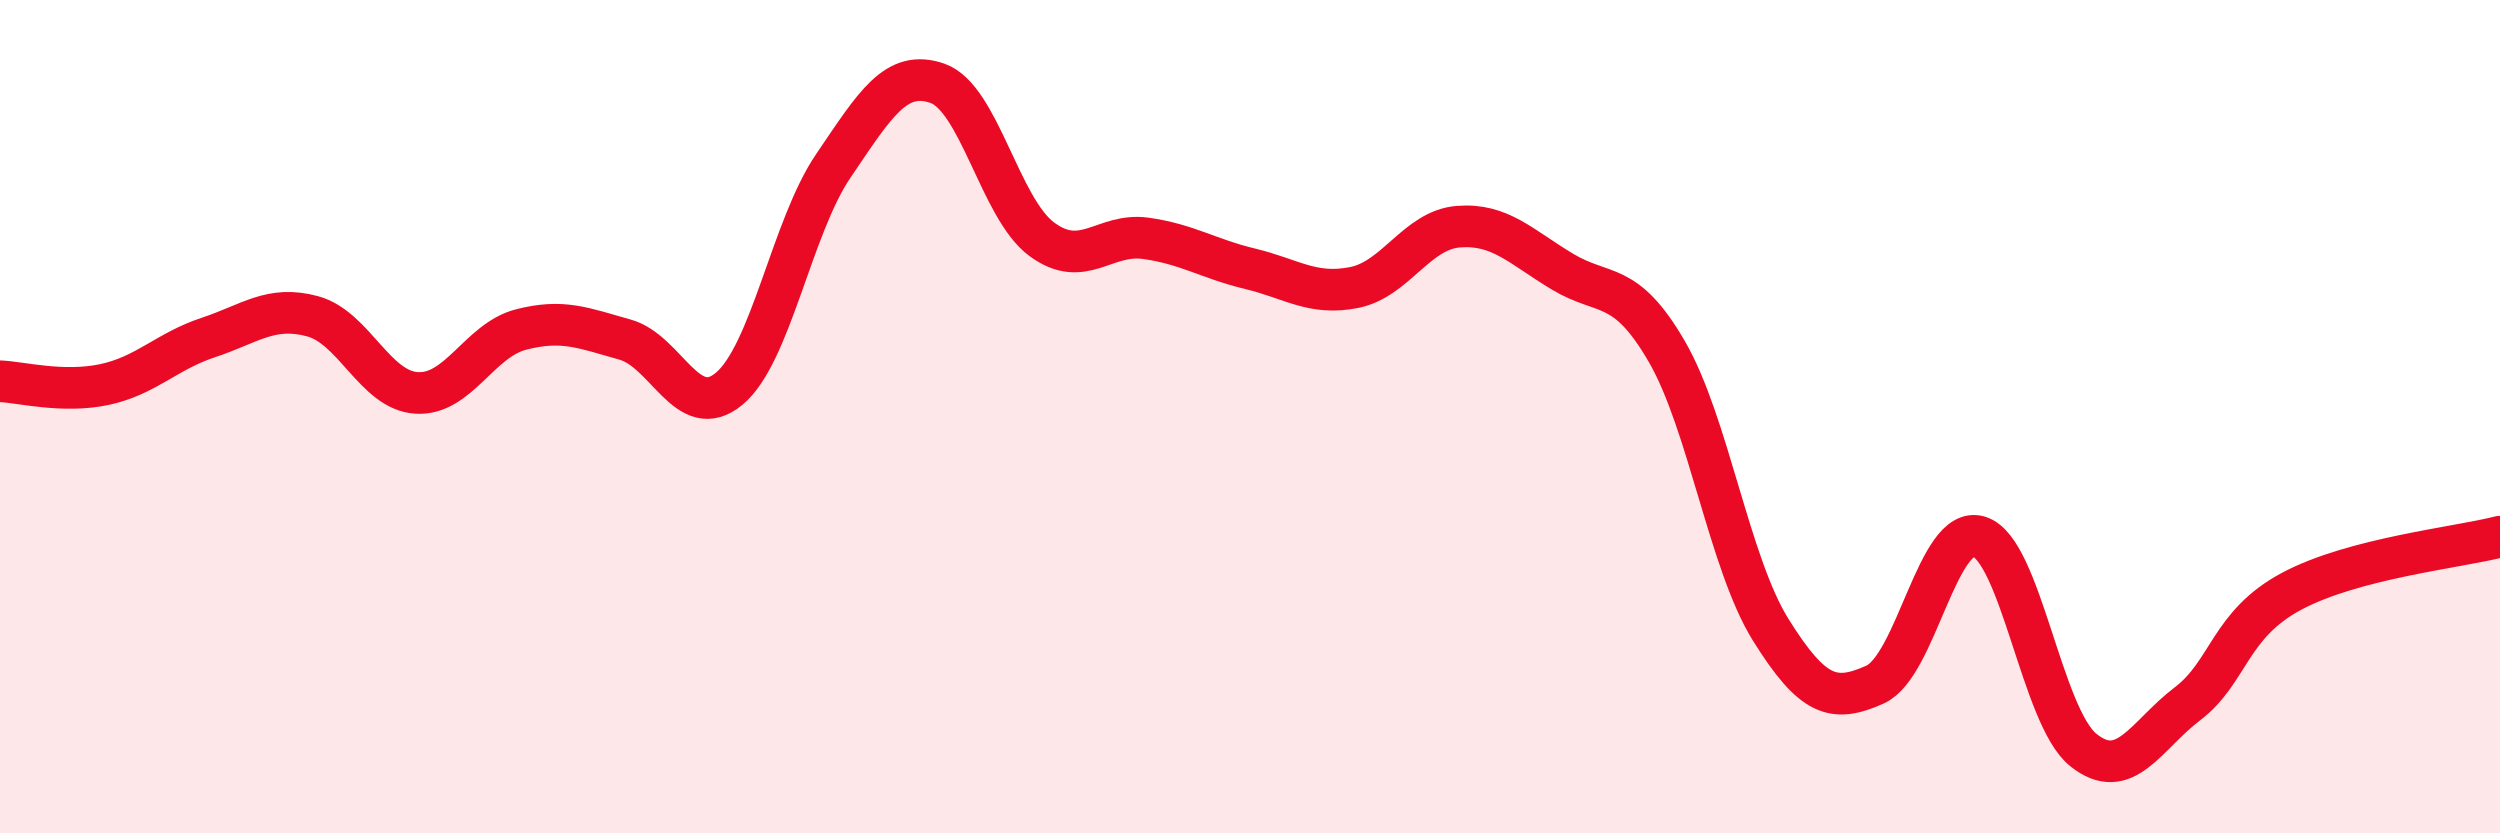
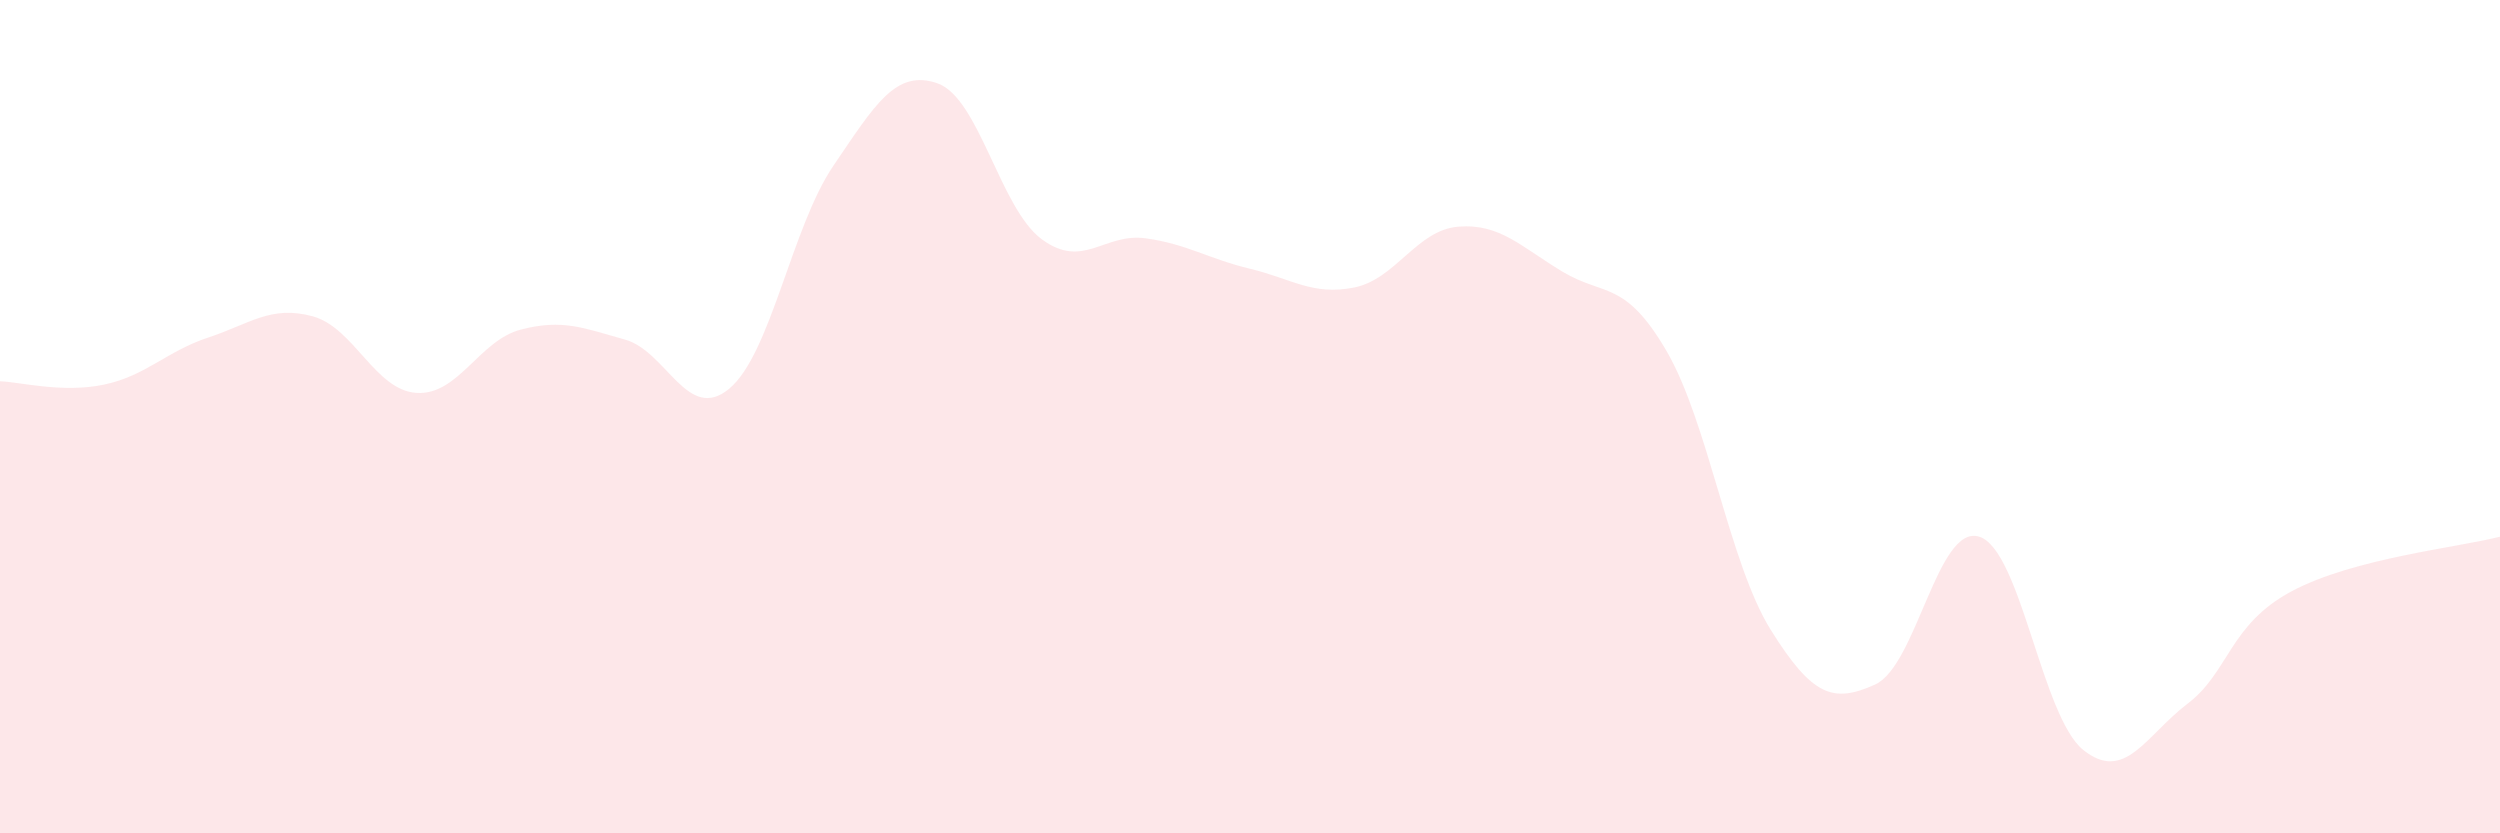
<svg xmlns="http://www.w3.org/2000/svg" width="60" height="20" viewBox="0 0 60 20">
  <path d="M 0,9.15 C 0.5,9.17 1.5,9.44 2.5,9.23 C 3.5,9.02 4,8.43 5,8.1 C 6,7.77 6.5,7.32 7.5,7.59 C 8.5,7.86 9,9.37 10,9.43 C 11,9.49 11.5,8.17 12.5,7.91 C 13.5,7.65 14,7.87 15,8.15 C 16,8.43 16.5,10.16 17.5,9.33 C 18.5,8.5 19,5.45 20,3.98 C 21,2.51 21.5,1.65 22.5,2 C 23.5,2.35 24,5 25,5.74 C 26,6.48 26.5,5.58 27.5,5.72 C 28.5,5.86 29,6.21 30,6.45 C 31,6.69 31.5,7.1 32.5,6.9 C 33.5,6.7 34,5.52 35,5.44 C 36,5.36 36.5,5.92 37.5,6.52 C 38.5,7.12 39,6.71 40,8.43 C 41,10.15 41.5,13.52 42.5,15.12 C 43.5,16.72 44,16.88 45,16.43 C 46,15.98 46.5,12.57 47.5,12.88 C 48.5,13.19 49,17.2 50,18 C 51,18.8 51.5,17.65 52.5,16.89 C 53.5,16.13 53.5,14.99 55,14.19 C 56.5,13.39 59,13.14 60,12.88L60 20L0 20Z" fill="#EB0A25" opacity="0.1" stroke-linecap="round" stroke-linejoin="round" />
-   <path d="M 0,9.15 C 0.5,9.17 1.5,9.44 2.5,9.23 C 3.5,9.02 4,8.43 5,8.1 C 6,7.77 6.5,7.32 7.5,7.59 C 8.5,7.86 9,9.37 10,9.43 C 11,9.49 11.5,8.17 12.5,7.91 C 13.5,7.65 14,7.87 15,8.15 C 16,8.43 16.5,10.16 17.5,9.33 C 18.5,8.5 19,5.45 20,3.98 C 21,2.51 21.5,1.65 22.5,2 C 23.5,2.35 24,5 25,5.74 C 26,6.48 26.5,5.58 27.5,5.72 C 28.5,5.86 29,6.21 30,6.45 C 31,6.69 31.5,7.1 32.5,6.9 C 33.5,6.7 34,5.52 35,5.44 C 36,5.36 36.5,5.92 37.5,6.52 C 38.5,7.12 39,6.71 40,8.43 C 41,10.15 41.5,13.52 42.5,15.12 C 43.5,16.72 44,16.88 45,16.43 C 46,15.98 46.5,12.57 47.5,12.88 C 48.5,13.19 49,17.2 50,18 C 51,18.8 51.5,17.65 52.5,16.89 C 53.5,16.13 53.5,14.99 55,14.19 C 56.5,13.39 59,13.14 60,12.88" stroke="#EB0A25" stroke-width="1" fill="none" stroke-linecap="round" stroke-linejoin="round" />
</svg>